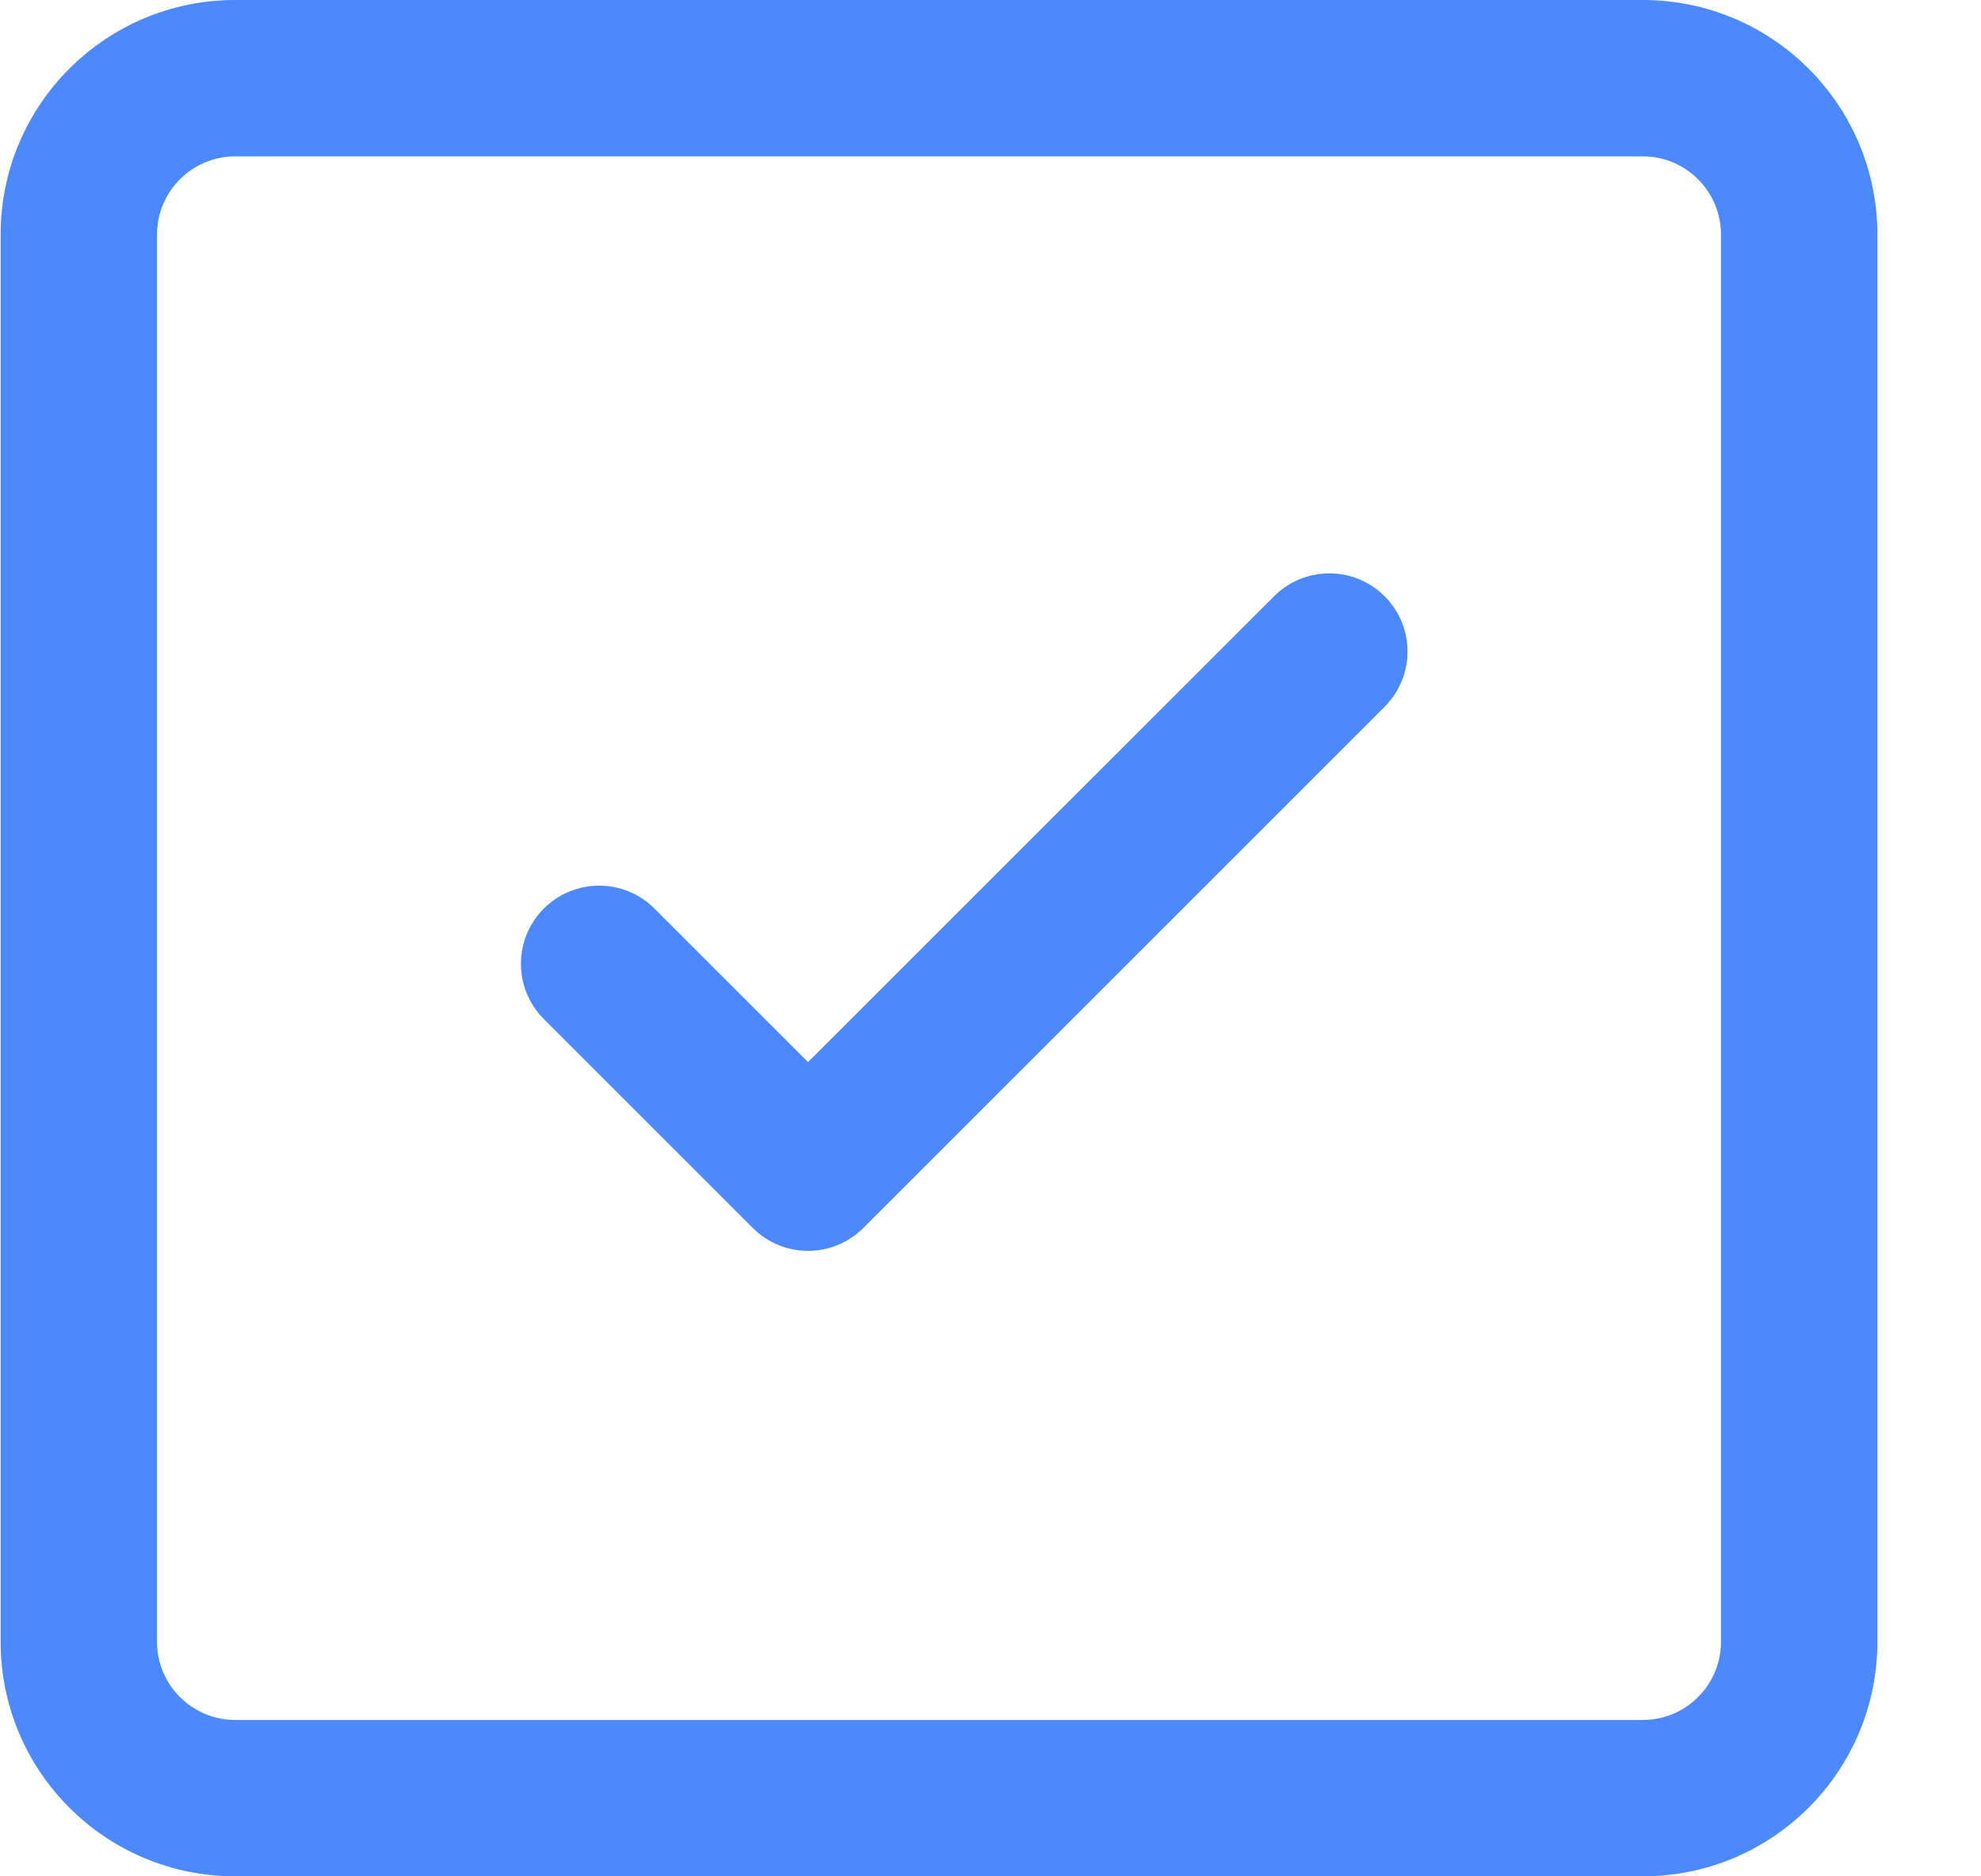
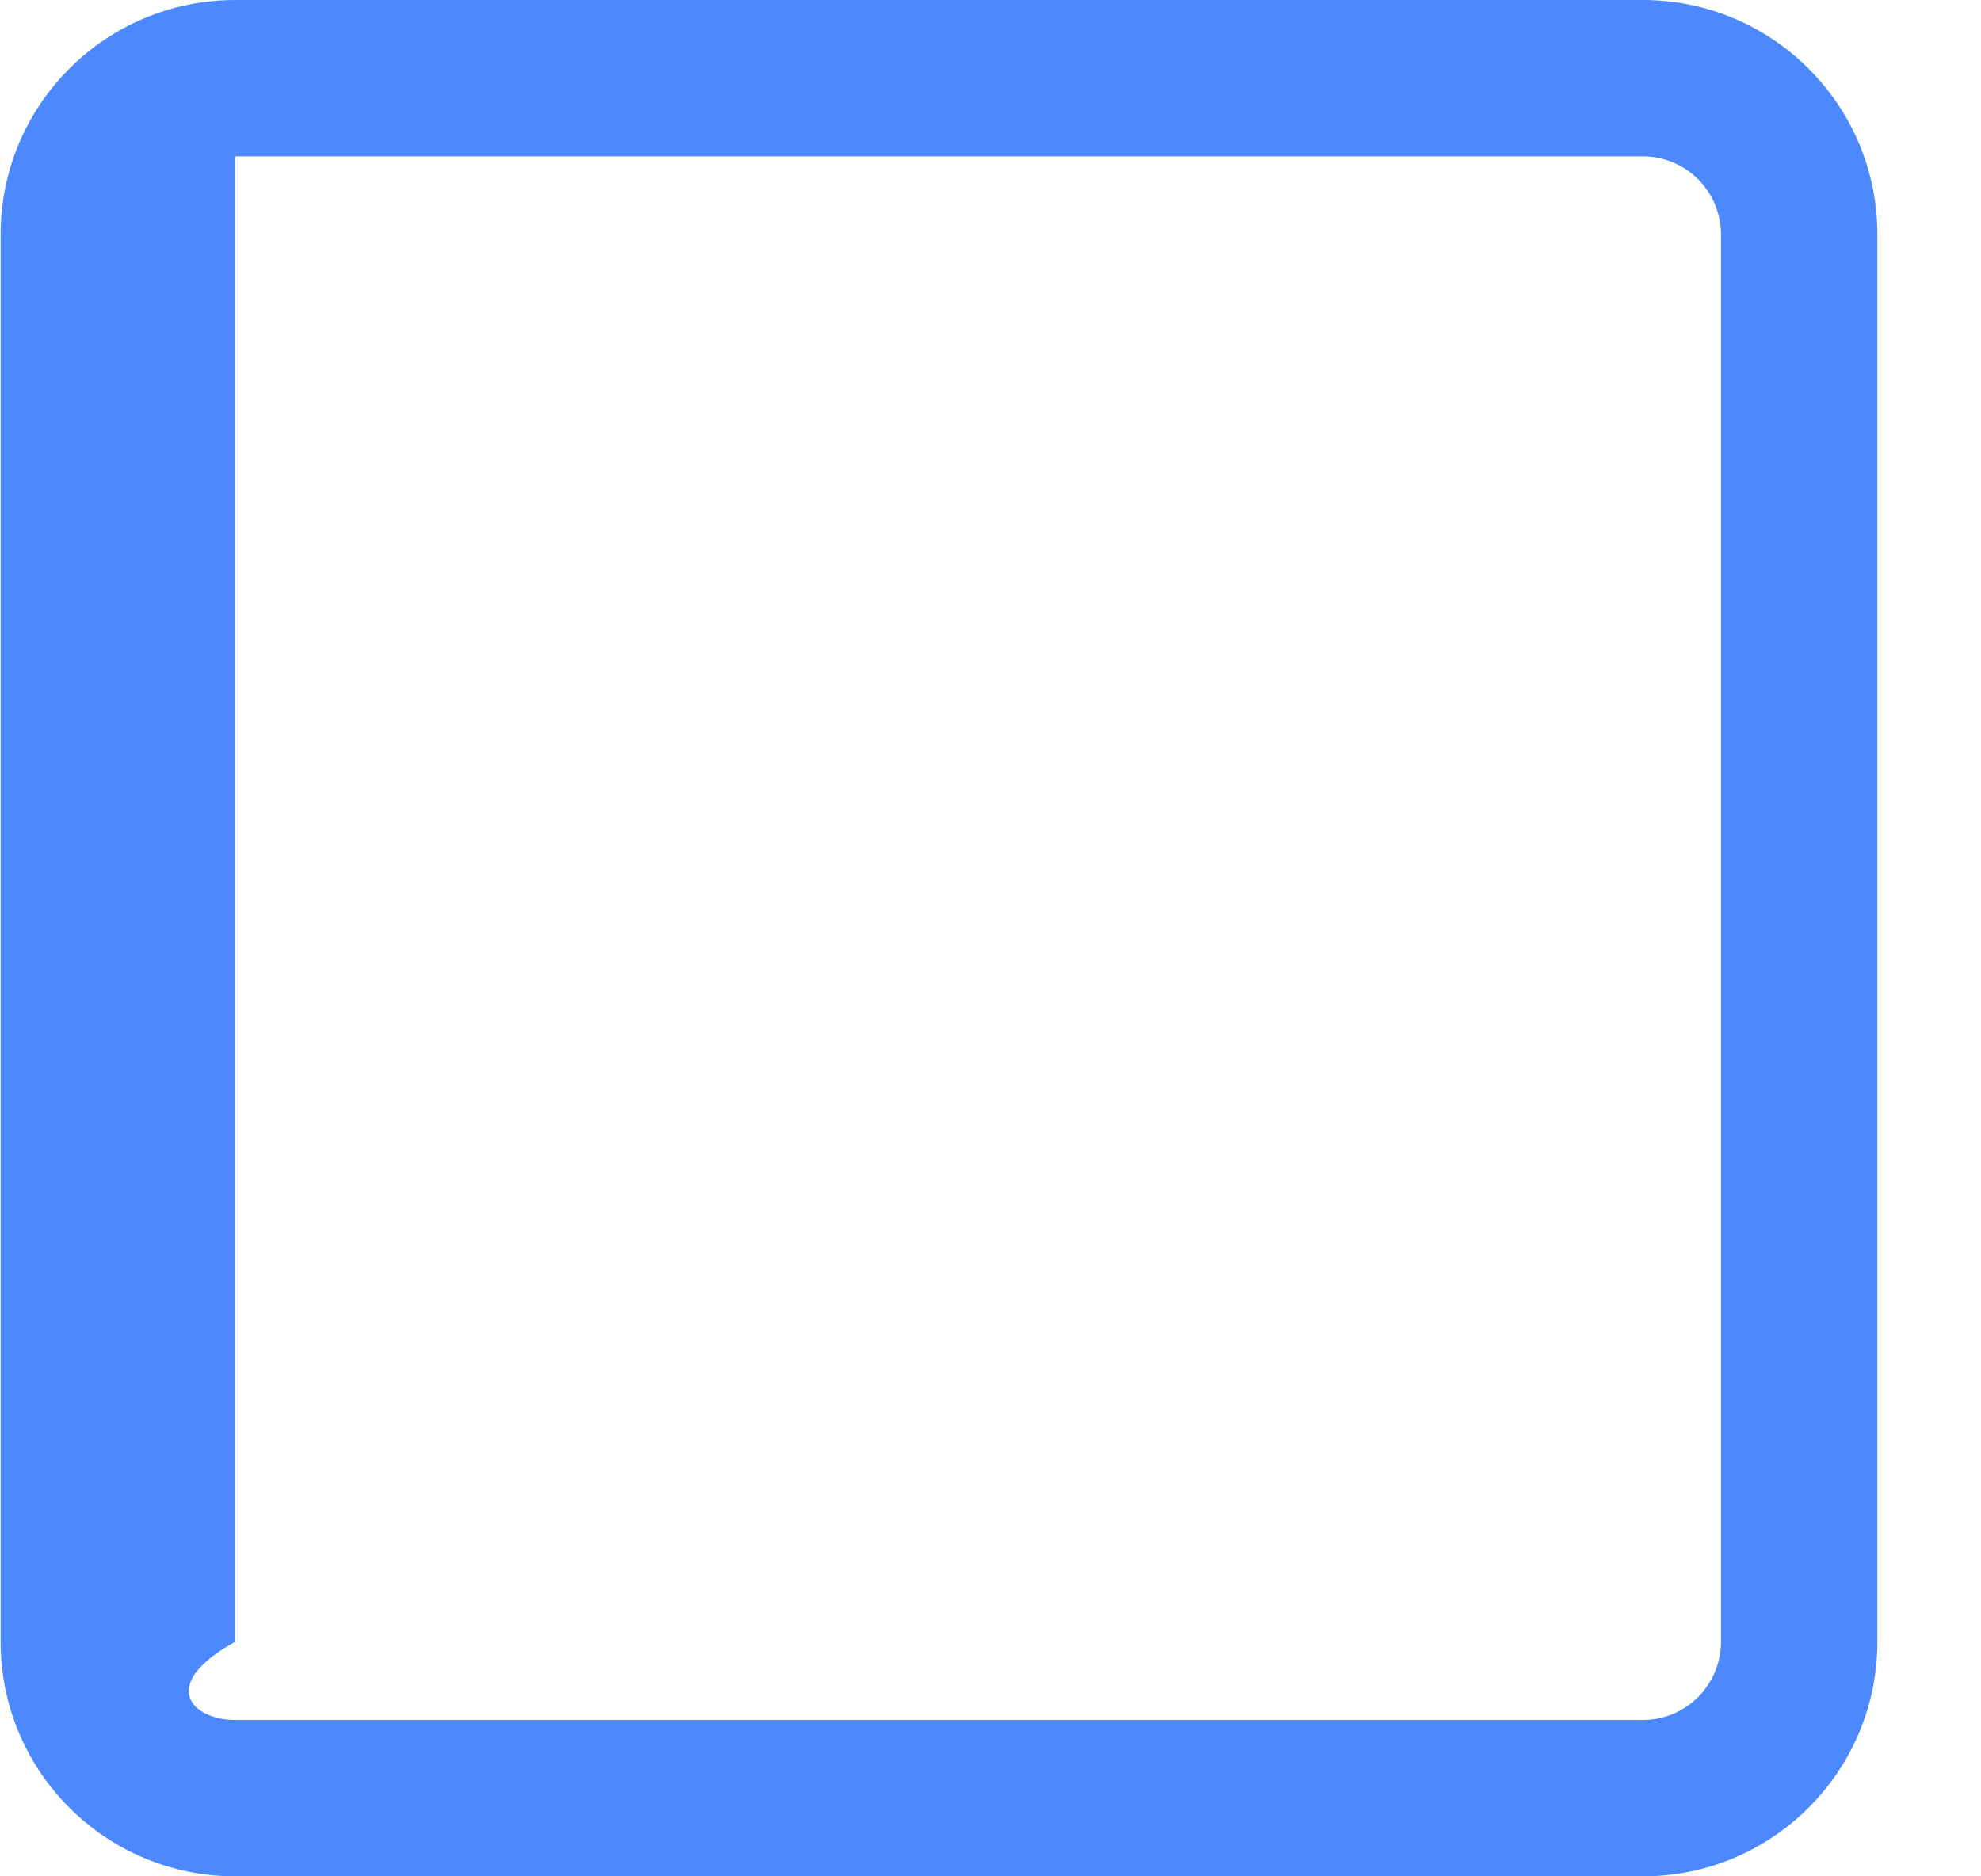
<svg xmlns="http://www.w3.org/2000/svg" width="19" height="18" viewBox="0 0 19 18" fill="none">
-   <path fill-rule="evenodd" clip-rule="evenodd" d="M13.28 5.72C13.573 6.013 13.573 6.487 13.28 6.78L8.28 11.78C7.987 12.073 7.513 12.073 7.22 11.78L5.216 9.776C4.923 9.483 4.923 9.009 5.216 8.716C5.509 8.423 5.984 8.423 6.277 8.716L7.75 10.189L12.22 5.72C12.513 5.427 12.987 5.427 13.28 5.72Z" fill="#4C89FE" />
-   <path fill-rule="evenodd" clip-rule="evenodd" d="M0.006 2.25C0.006 1.007 1.013 0 2.256 0H15.756C16.998 0 18.006 1.007 18.006 2.25V15.75C18.006 16.993 16.998 18 15.756 18H2.256C1.013 18 0.006 16.993 0.006 15.75V2.25ZM2.256 1.5C1.842 1.5 1.506 1.836 1.506 2.25V15.75C1.506 16.164 1.842 16.5 2.256 16.5H15.756C16.17 16.5 16.506 16.164 16.506 15.75V2.25C16.506 1.836 16.17 1.5 15.756 1.5H2.256Z" fill="#4C89FE" />
+   <path fill-rule="evenodd" clip-rule="evenodd" d="M0.006 2.25C0.006 1.007 1.013 0 2.256 0H15.756C16.998 0 18.006 1.007 18.006 2.25V15.75C18.006 16.993 16.998 18 15.756 18H2.256C1.013 18 0.006 16.993 0.006 15.75V2.25ZM2.256 1.5V15.75C1.506 16.164 1.842 16.5 2.256 16.5H15.756C16.17 16.5 16.506 16.164 16.506 15.75V2.25C16.506 1.836 16.17 1.5 15.756 1.5H2.256Z" fill="#4C89FE" />
</svg>